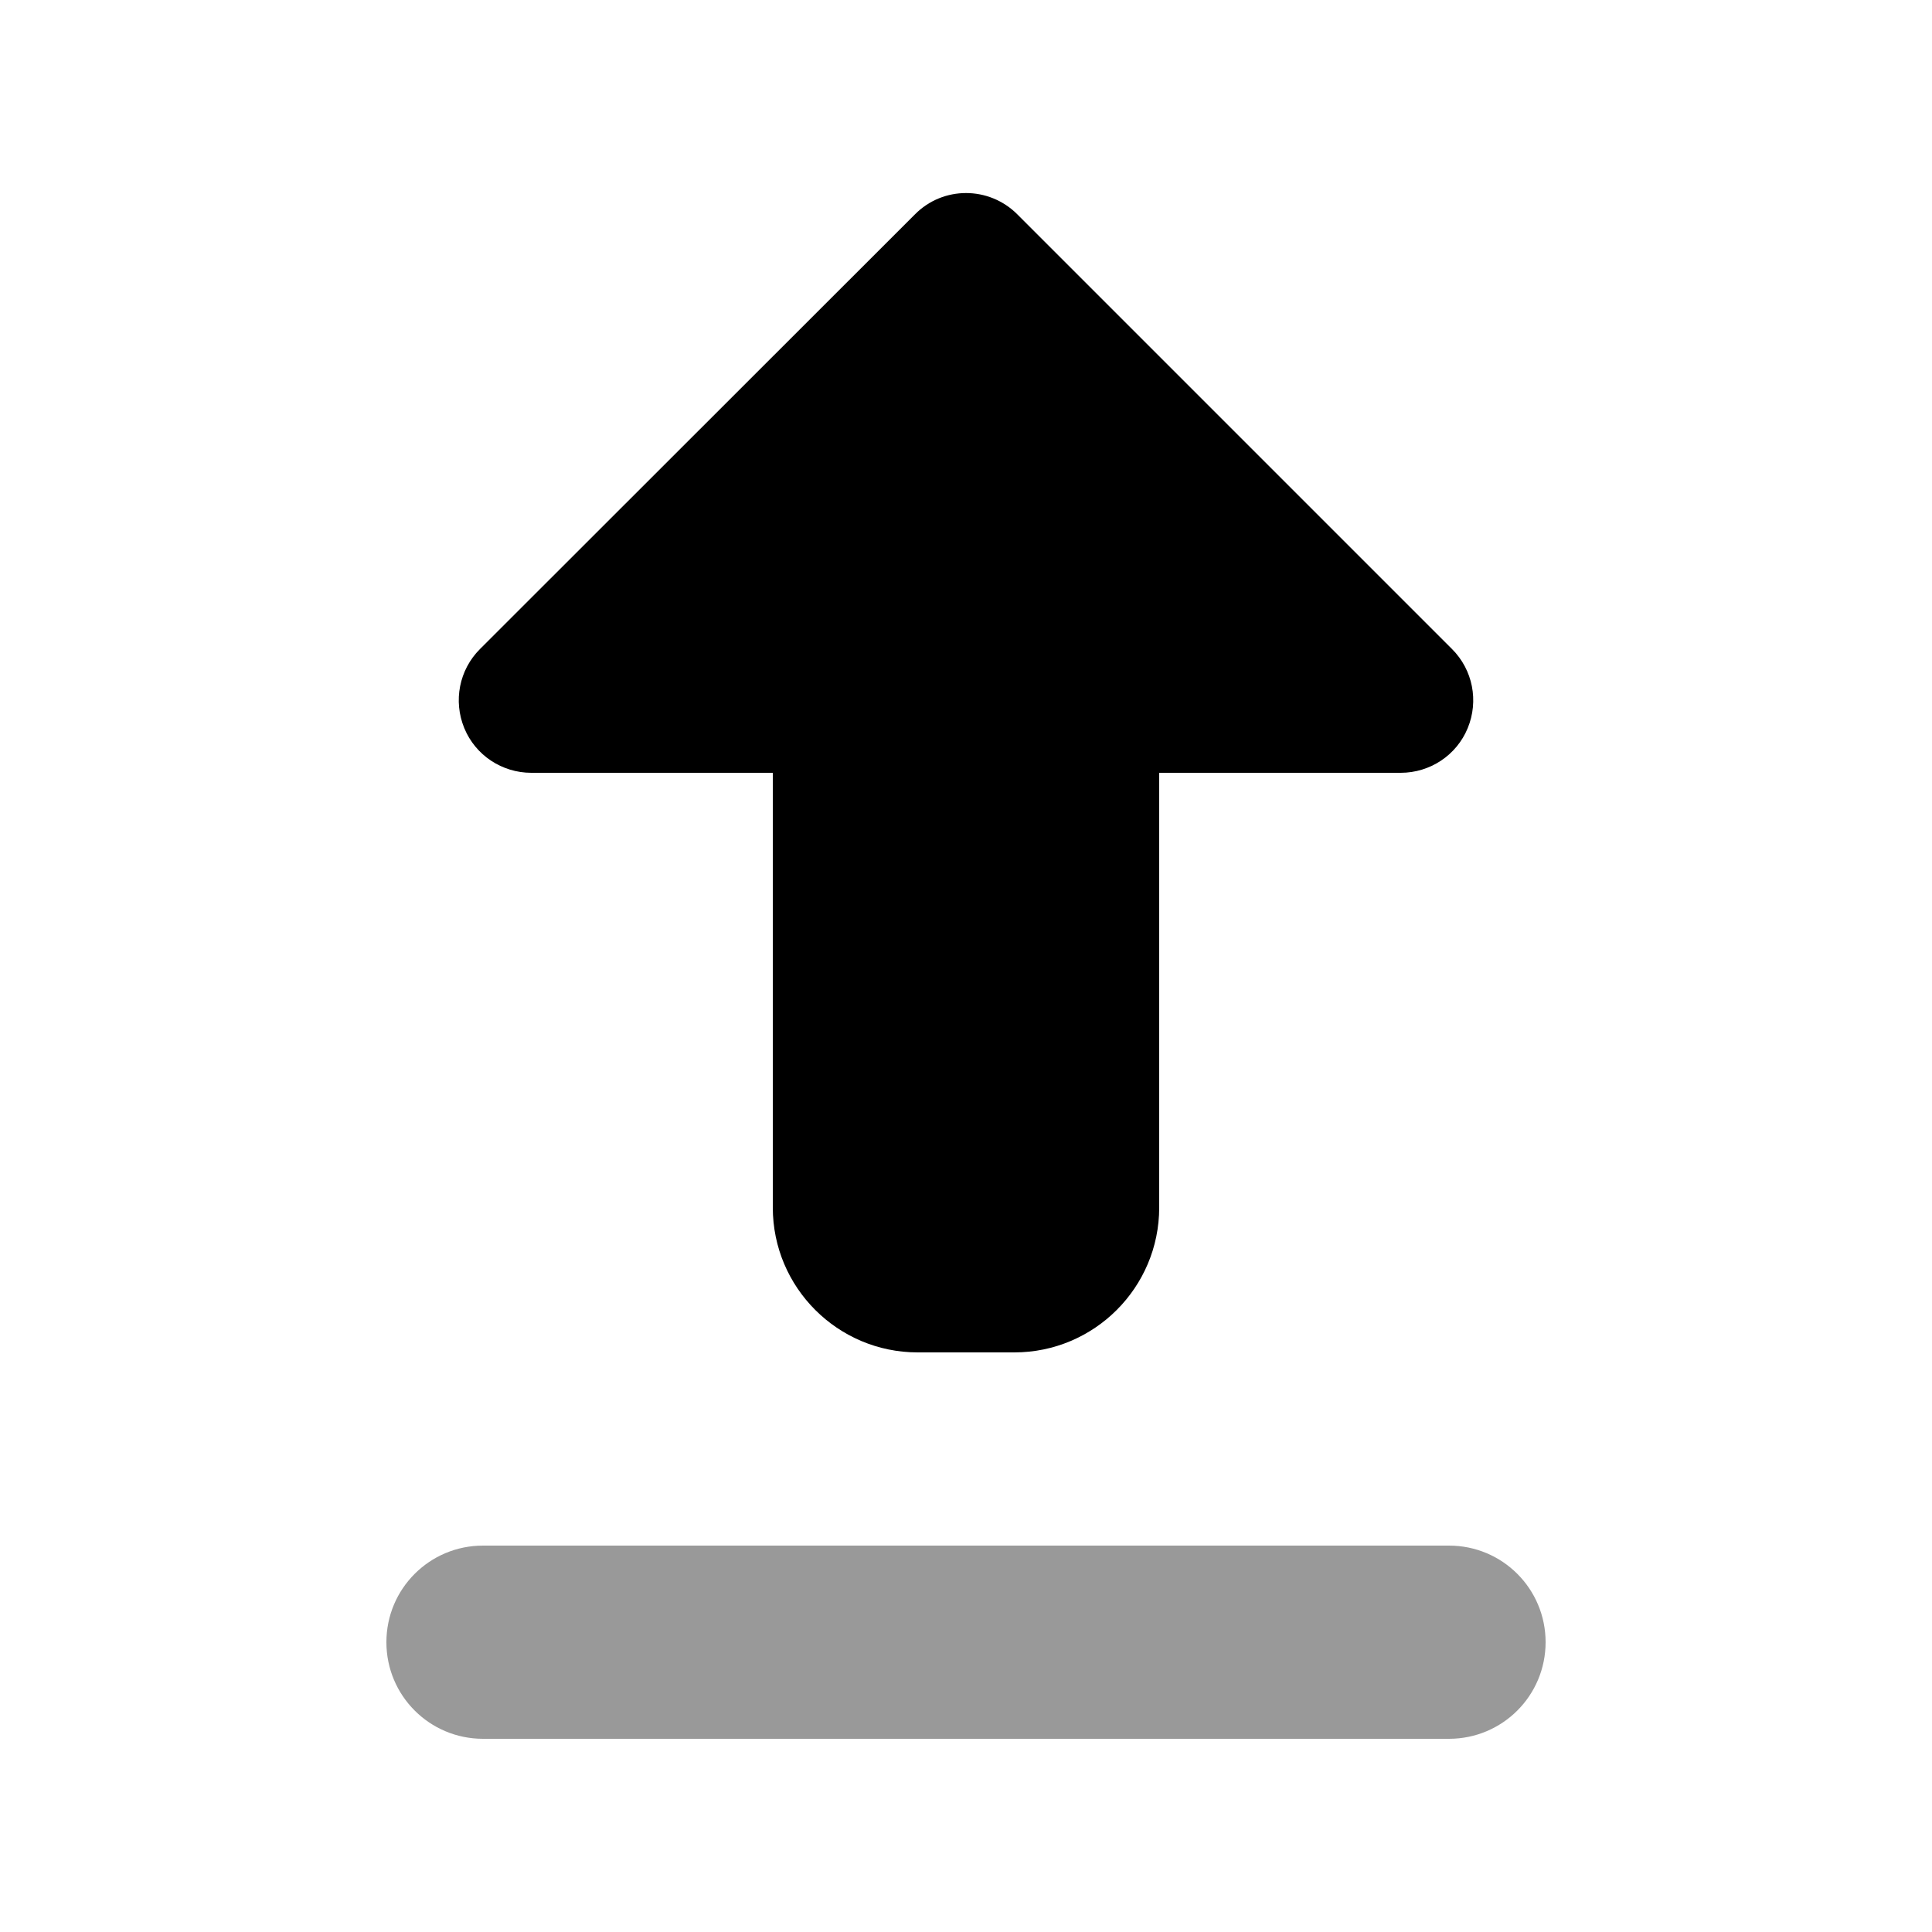
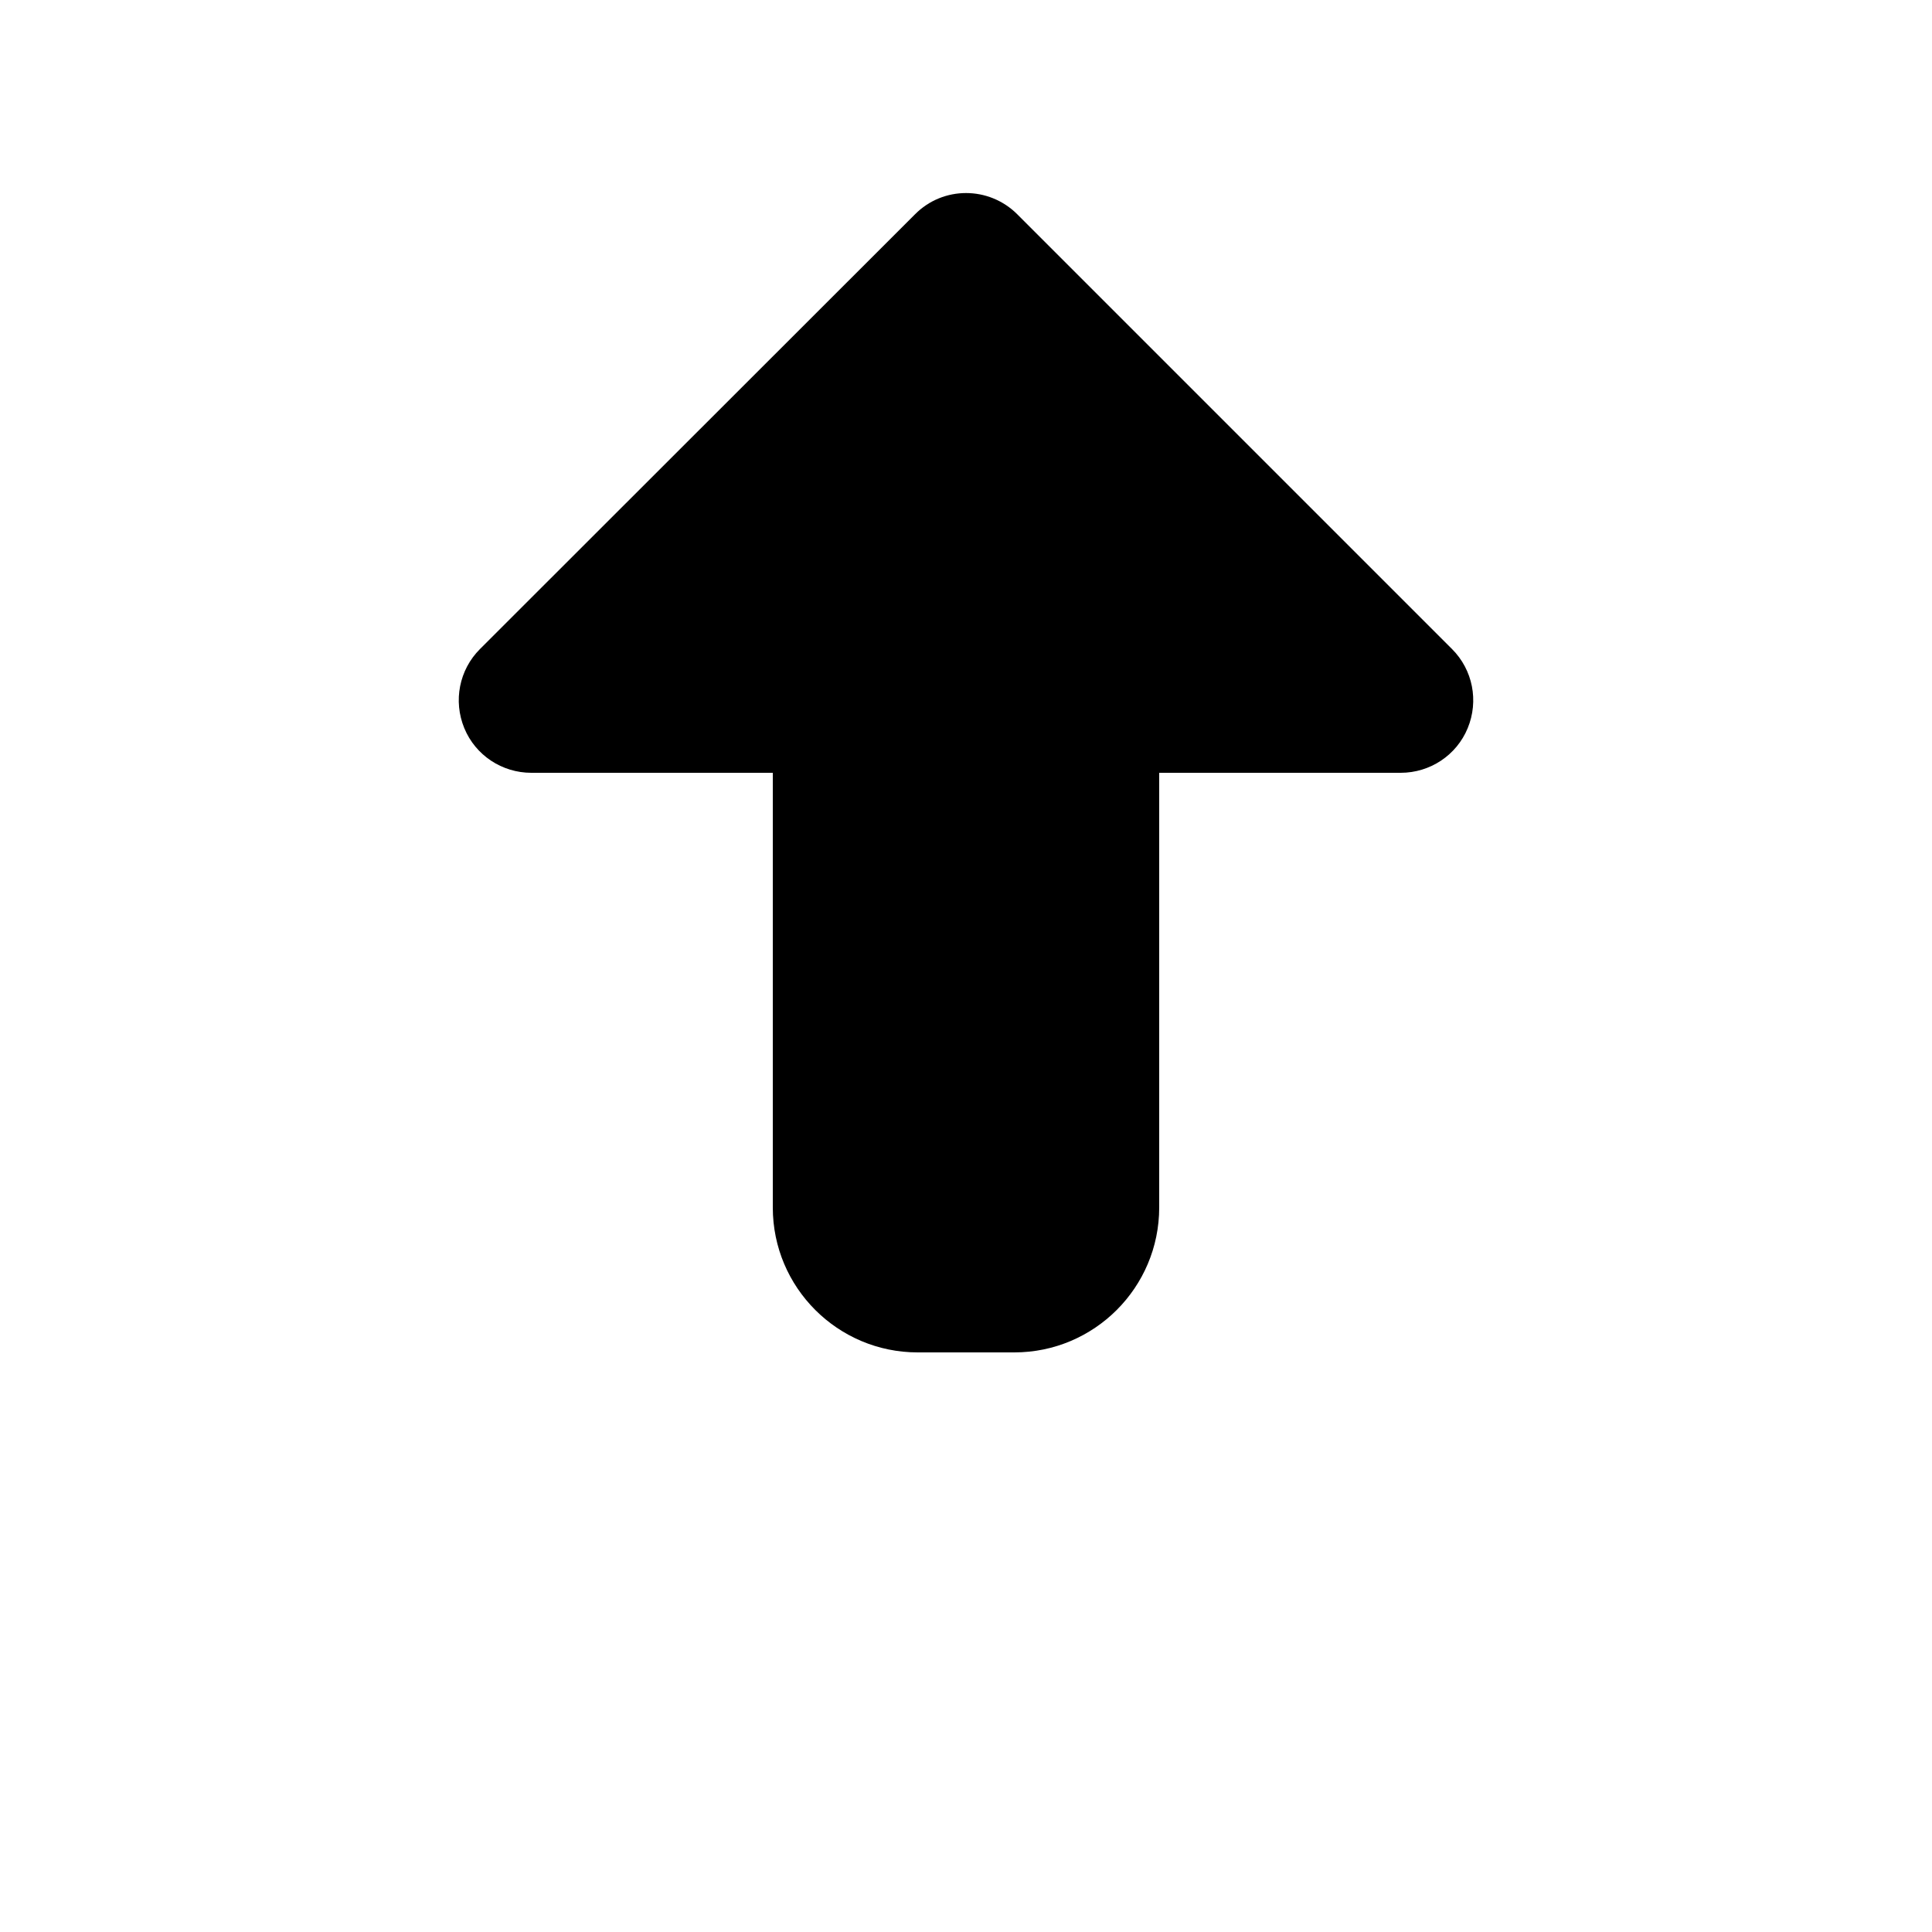
<svg xmlns="http://www.w3.org/2000/svg" viewBox="0 0 640 640">
-   <path opacity=".4" fill="currentColor" d="M128 544C128 526.3 142.3 512 160 512L480 512C497.7 512 512 526.3 512 544C512 561.7 497.7 576 480 576L160 576C142.3 576 128 561.7 128 544z" />
  <path fill="currentColor" d="M337 71C327.6 61.6 312.4 61.6 303.1 71L159 215C152.1 221.9 150.1 232.2 153.8 241.2C157.5 250.2 166.3 256 176 256L256 256L256 400C256 426.5 277.5 448 304 448L336 448C362.5 448 384 426.5 384 400L384 256L464 256C473.7 256 482.5 250.2 486.2 241.2C489.9 232.2 487.9 221.9 481 215L337 71z" />
</svg>